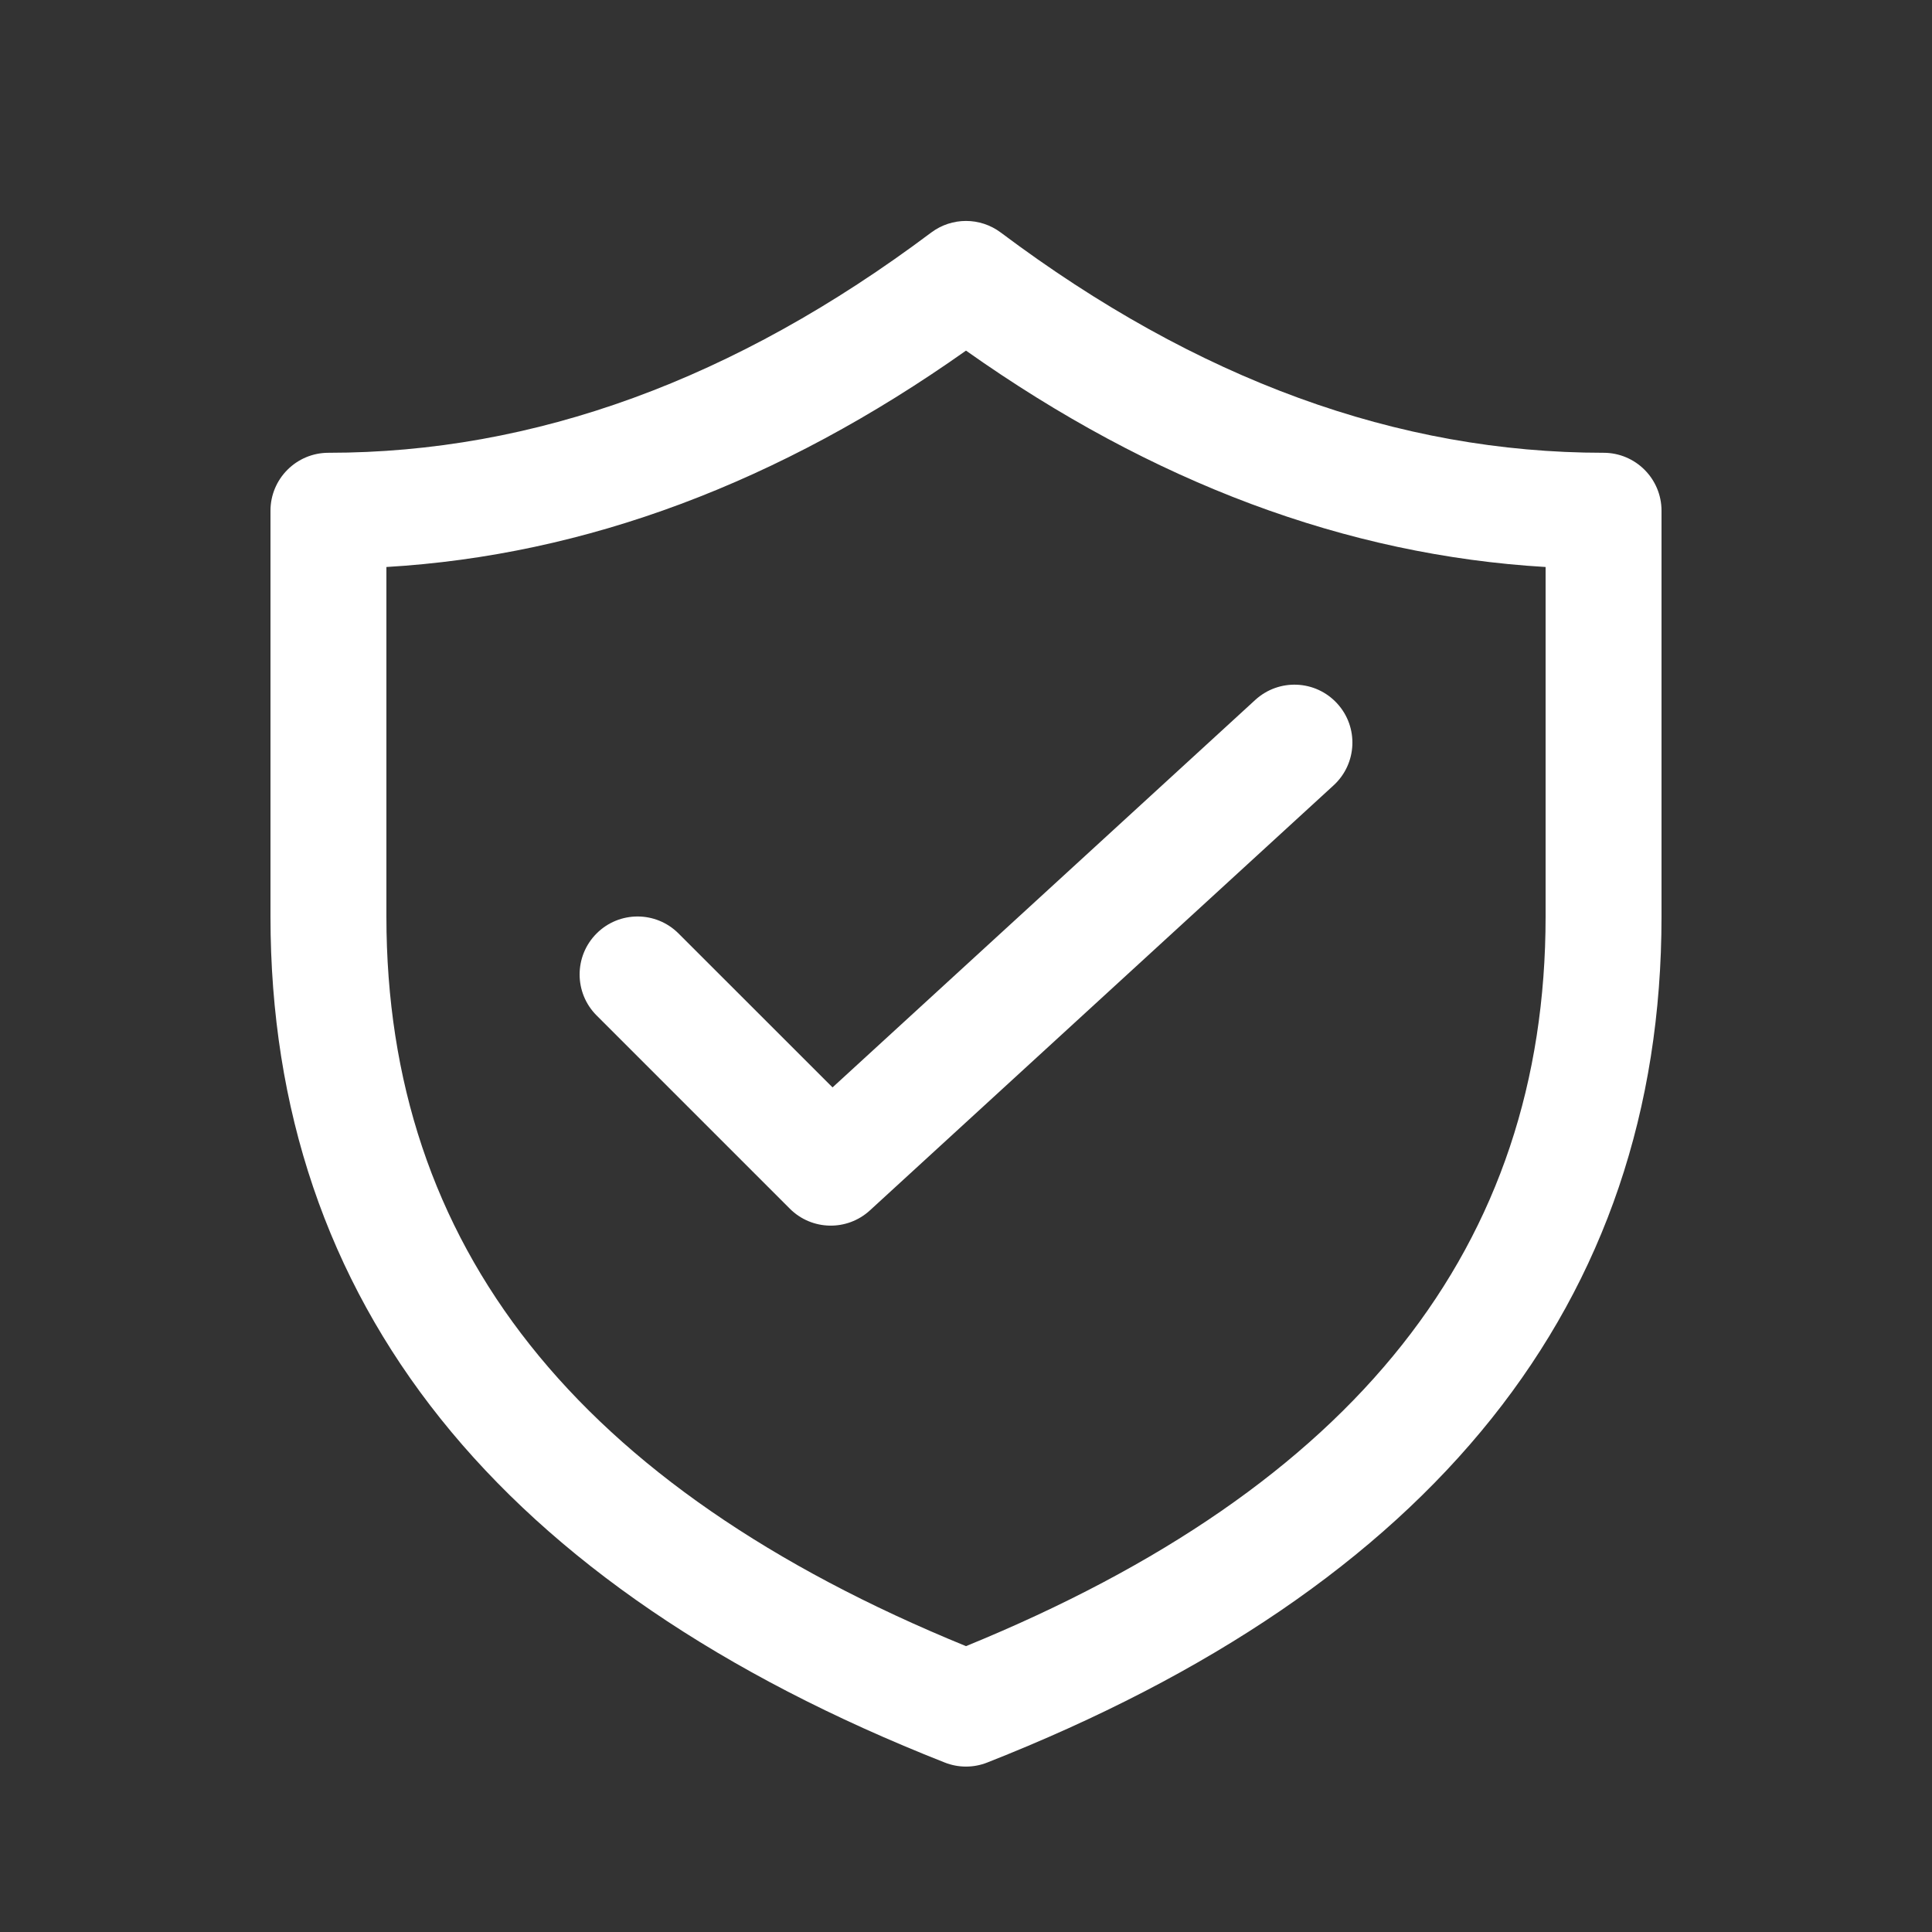
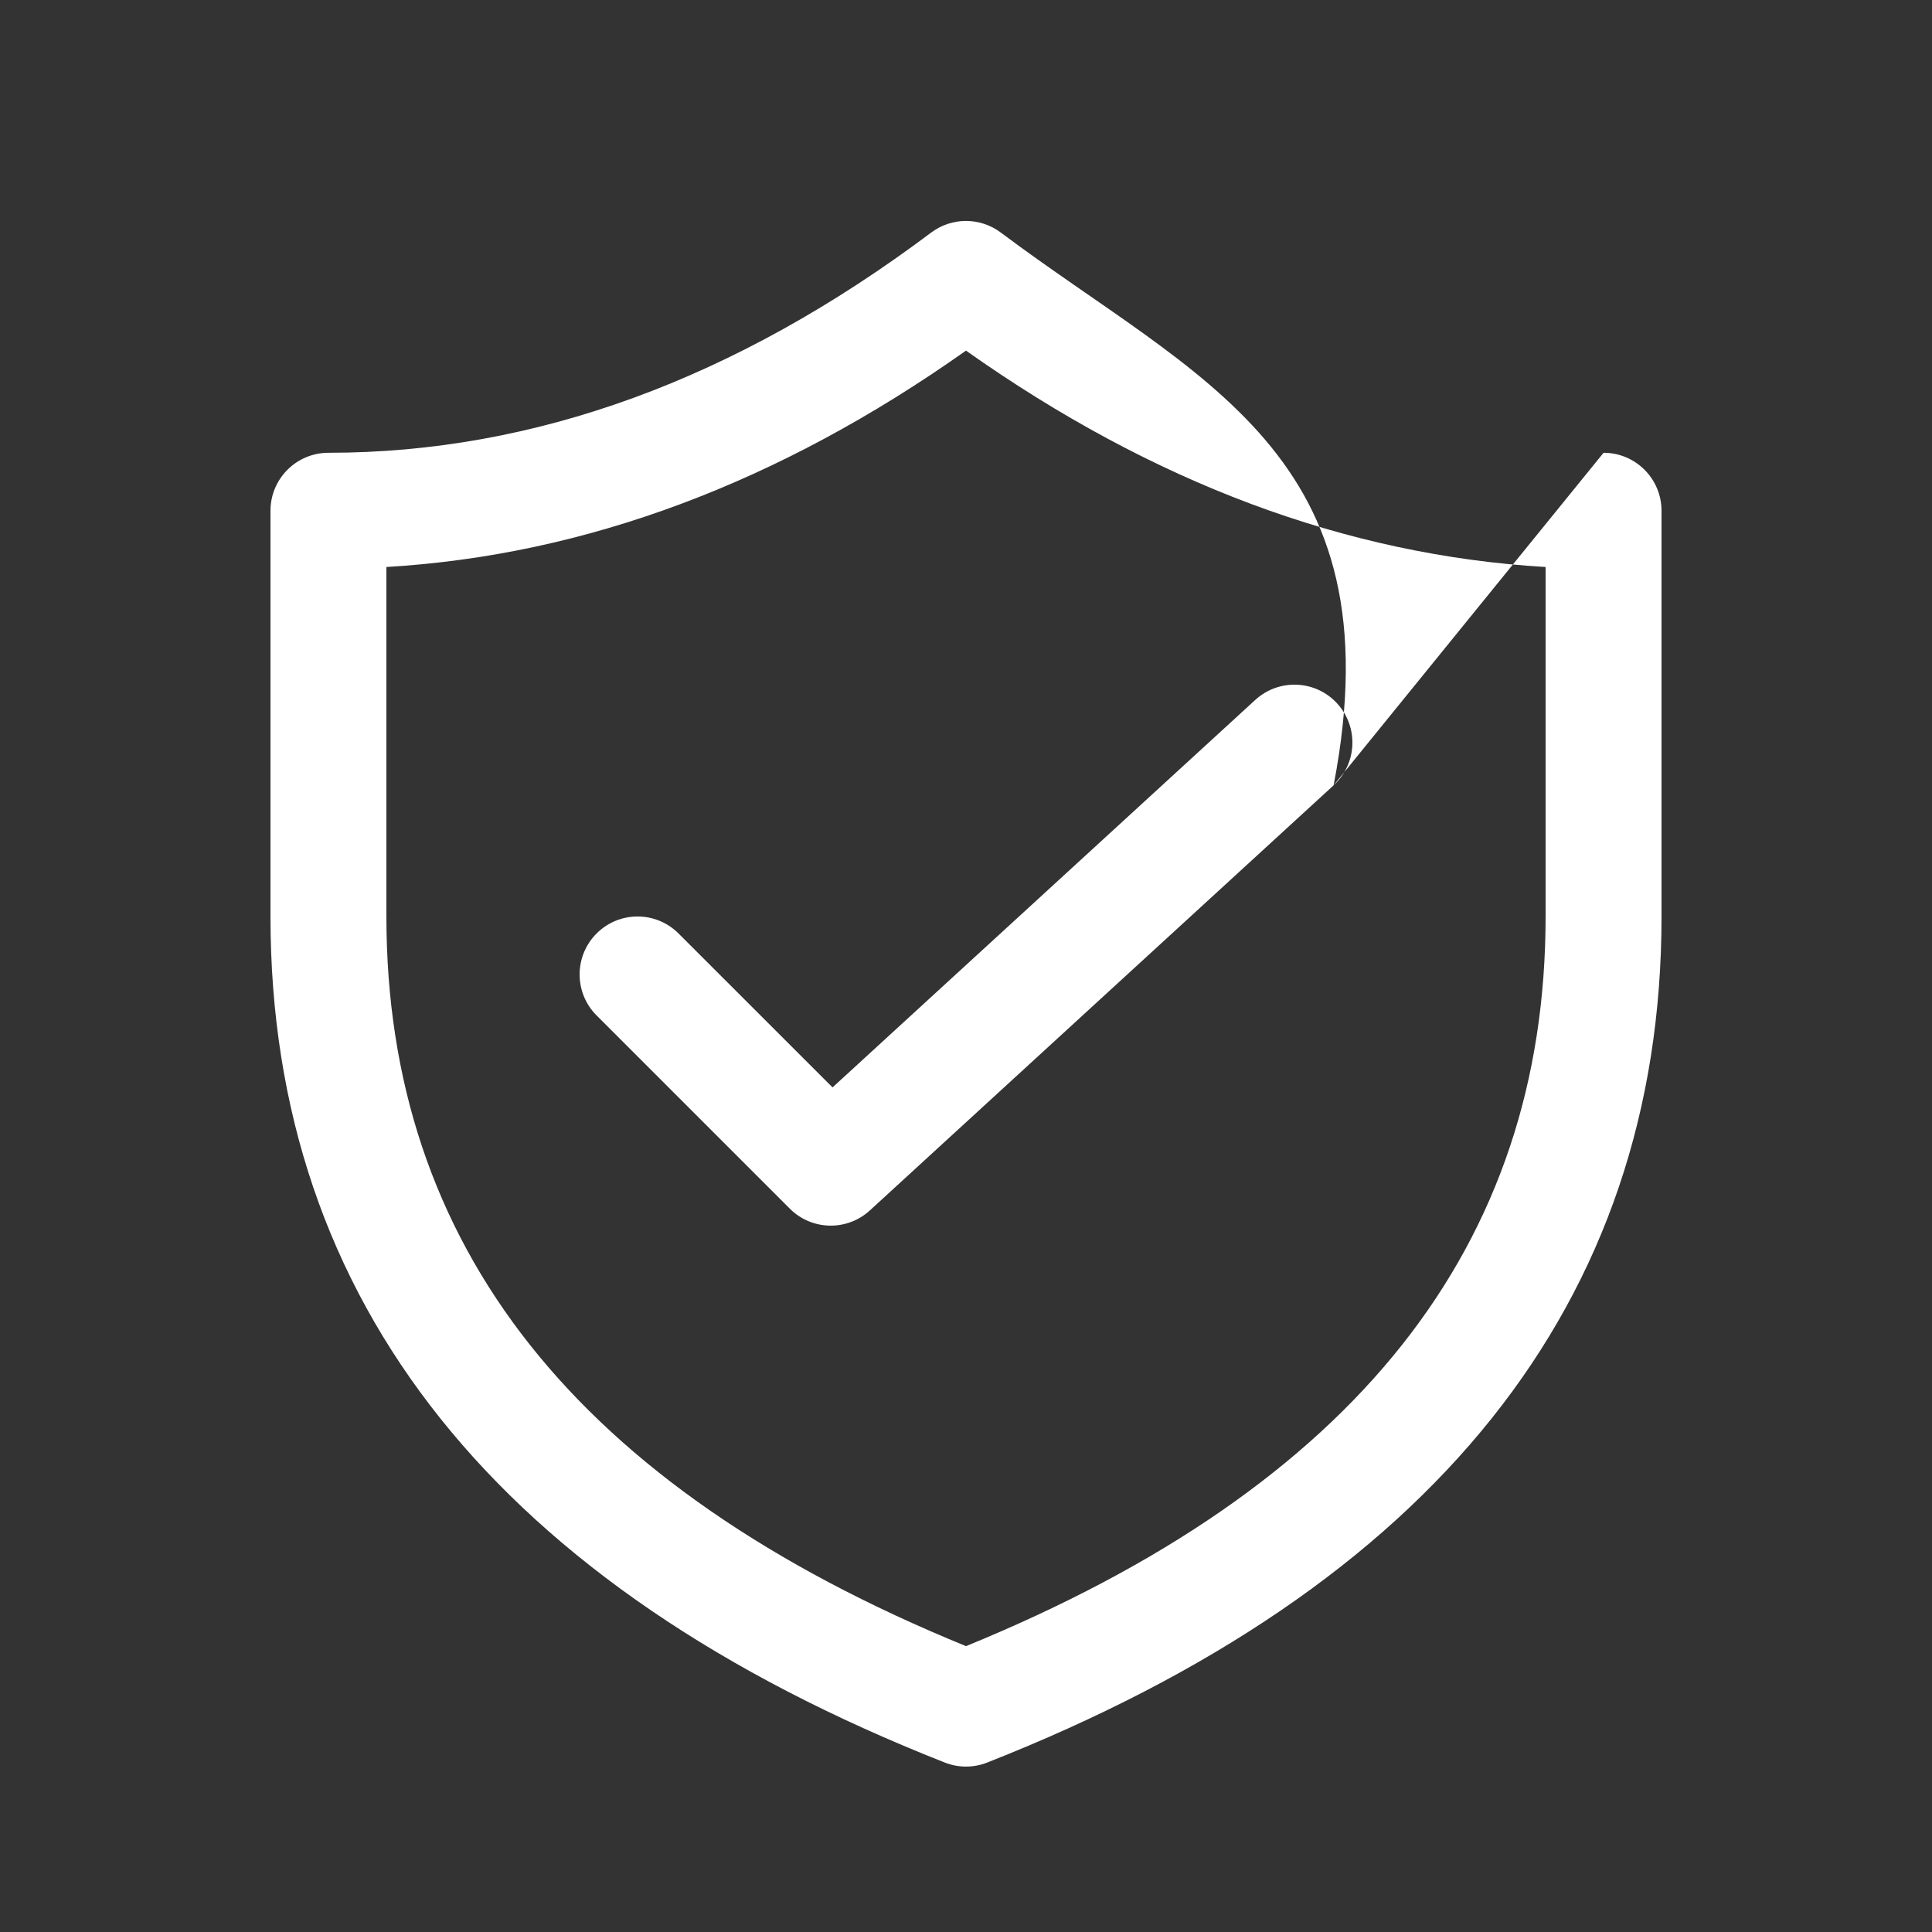
<svg xmlns="http://www.w3.org/2000/svg" width="25" height="25" viewBox="0 0 25 25" fill="none">
  <rect x="0" y="0" width="25" height="25" fill="#333333" stroke="none" />
-   <path d="M17.257 10.162C17.562 9.882 17.583 9.408 17.303 9.103C17.023 8.797 16.549 8.777 16.243 9.057L10.773 14.071L8.78 12.079C8.487 11.786 8.013 11.786 7.72 12.079C7.427 12.372 7.427 12.847 7.72 13.14L10.22 15.64C10.504 15.924 10.961 15.934 11.257 15.662L17.257 10.162ZM20.75 5.859C18.087 5.859 15.492 4.916 12.95 3.009C12.683 2.809 12.317 2.809 12.05 3.009C9.508 4.916 6.913 5.859 4.25 5.859C3.836 5.859 3.5 6.195 3.5 6.609V11.859C3.5 16.861 6.458 20.535 12.225 22.807C12.402 22.877 12.598 22.877 12.775 22.807C18.542 20.535 21.5 16.861 21.5 11.859V6.609C21.5 6.195 21.164 5.859 20.75 5.859ZM5 7.337C7.577 7.185 10.081 6.248 12.5 4.537C14.919 6.248 17.423 7.185 20 7.337V11.859C20 16.115 17.547 19.238 12.5 21.301C7.453 19.238 5 16.115 5 11.859V7.337Z" fill="white" />
+   <path d="M17.257 10.162C17.562 9.882 17.583 9.408 17.303 9.103C17.023 8.797 16.549 8.777 16.243 9.057L10.773 14.071L8.78 12.079C8.487 11.786 8.013 11.786 7.72 12.079C7.427 12.372 7.427 12.847 7.72 13.14L10.22 15.64C10.504 15.924 10.961 15.934 11.257 15.662L17.257 10.162ZC18.087 5.859 15.492 4.916 12.95 3.009C12.683 2.809 12.317 2.809 12.05 3.009C9.508 4.916 6.913 5.859 4.25 5.859C3.836 5.859 3.5 6.195 3.5 6.609V11.859C3.5 16.861 6.458 20.535 12.225 22.807C12.402 22.877 12.598 22.877 12.775 22.807C18.542 20.535 21.5 16.861 21.5 11.859V6.609C21.5 6.195 21.164 5.859 20.75 5.859ZM5 7.337C7.577 7.185 10.081 6.248 12.5 4.537C14.919 6.248 17.423 7.185 20 7.337V11.859C20 16.115 17.547 19.238 12.5 21.301C7.453 19.238 5 16.115 5 11.859V7.337Z" fill="white" />
</svg>